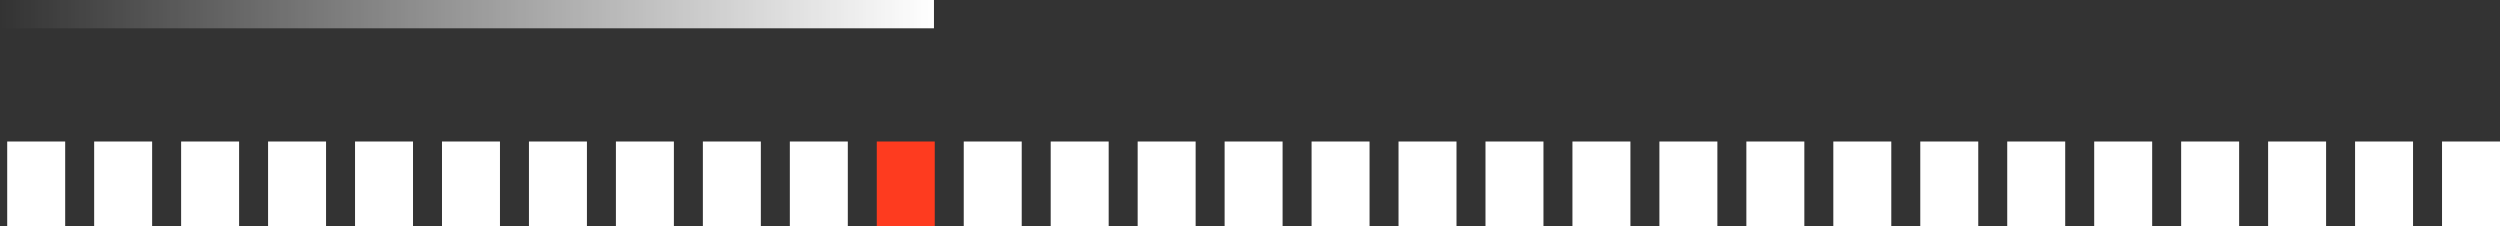
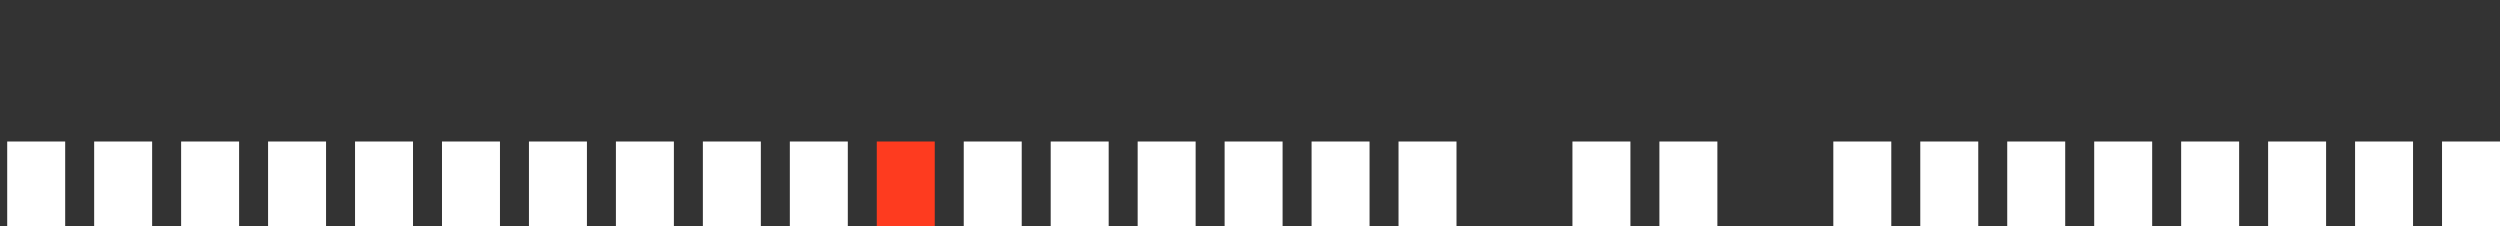
<svg xmlns="http://www.w3.org/2000/svg" width="265" height="24" viewBox="0 0 265 24" fill="none">
  <rect x="0" y="0" width="265" height="24" fill="#333333" stroke="none" />
  <rect x="0.764" y="15" width="6.145" height="9" fill="white" />
  <rect x="9.981" y="15" width="6.145" height="9" fill="white" />
  <rect x="19.199" y="15" width="6.145" height="9" fill="white" />
  <rect x="28.416" y="15" width="6.145" height="9" fill="white" />
  <rect x="37.634" y="15" width="6.145" height="9" fill="white" />
  <rect x="46.851" y="15" width="6.145" height="9" fill="white" />
  <rect x="56.069" y="15" width="6.145" height="9" fill="white" />
  <rect x="65.287" y="15" width="6.145" height="9" fill="white" />
  <rect x="74.504" y="15" width="6.145" height="9" fill="white" />
  <rect x="83.722" y="15" width="6.145" height="9" fill="white" />
  <rect x="92.939" y="15" width="6.145" height="9" fill="#FE3B1F" />
  <rect x="102.157" y="15" width="6.145" height="9" fill="white" />
  <rect x="111.374" y="15" width="6.145" height="9" fill="white" />
  <rect x="120.592" y="15" width="6.145" height="9" fill="white" />
  <rect x="129.809" y="15" width="6.145" height="9" fill="white" />
  <rect x="139.027" y="15" width="6.145" height="9" fill="white" />
  <rect x="148.244" y="15" width="6.145" height="9" fill="white" />
-   <rect x="157.462" y="15" width="6.145" height="9" fill="white" />
  <rect x="166.679" y="15" width="6.145" height="9" fill="white" />
  <rect x="175.897" y="15" width="6.145" height="9" fill="white" />
-   <rect x="185.115" y="15" width="6.145" height="9" fill="white" />
  <rect x="194.332" y="15" width="6.145" height="9" fill="white" />
  <rect x="203.55" y="15" width="6.145" height="9" fill="white" />
  <rect x="212.767" y="15" width="6.145" height="9" fill="white" />
  <rect x="221.985" y="15" width="6.145" height="9" fill="white" />
  <rect x="231.202" y="15" width="6.145" height="9" fill="white" />
  <rect x="240.42" y="15" width="6.145" height="9" fill="white" />
  <rect x="249.637" y="15" width="6.145" height="9" fill="white" />
  <rect x="258.855" y="15" width="6.145" height="9" fill="white" />
-   <rect width="99" height="3" fill="url(#paint0_linear_753_1910)" />
  <defs>
    <linearGradient id="paint0_linear_753_1910" x1="99" y1="1.5" x2="0" y2="1.5" gradientUnits="userSpaceOnUse">
      <stop stop-color="white" />
      <stop offset="1" stop-color="white" stop-opacity="0" />
    </linearGradient>
  </defs>
</svg>